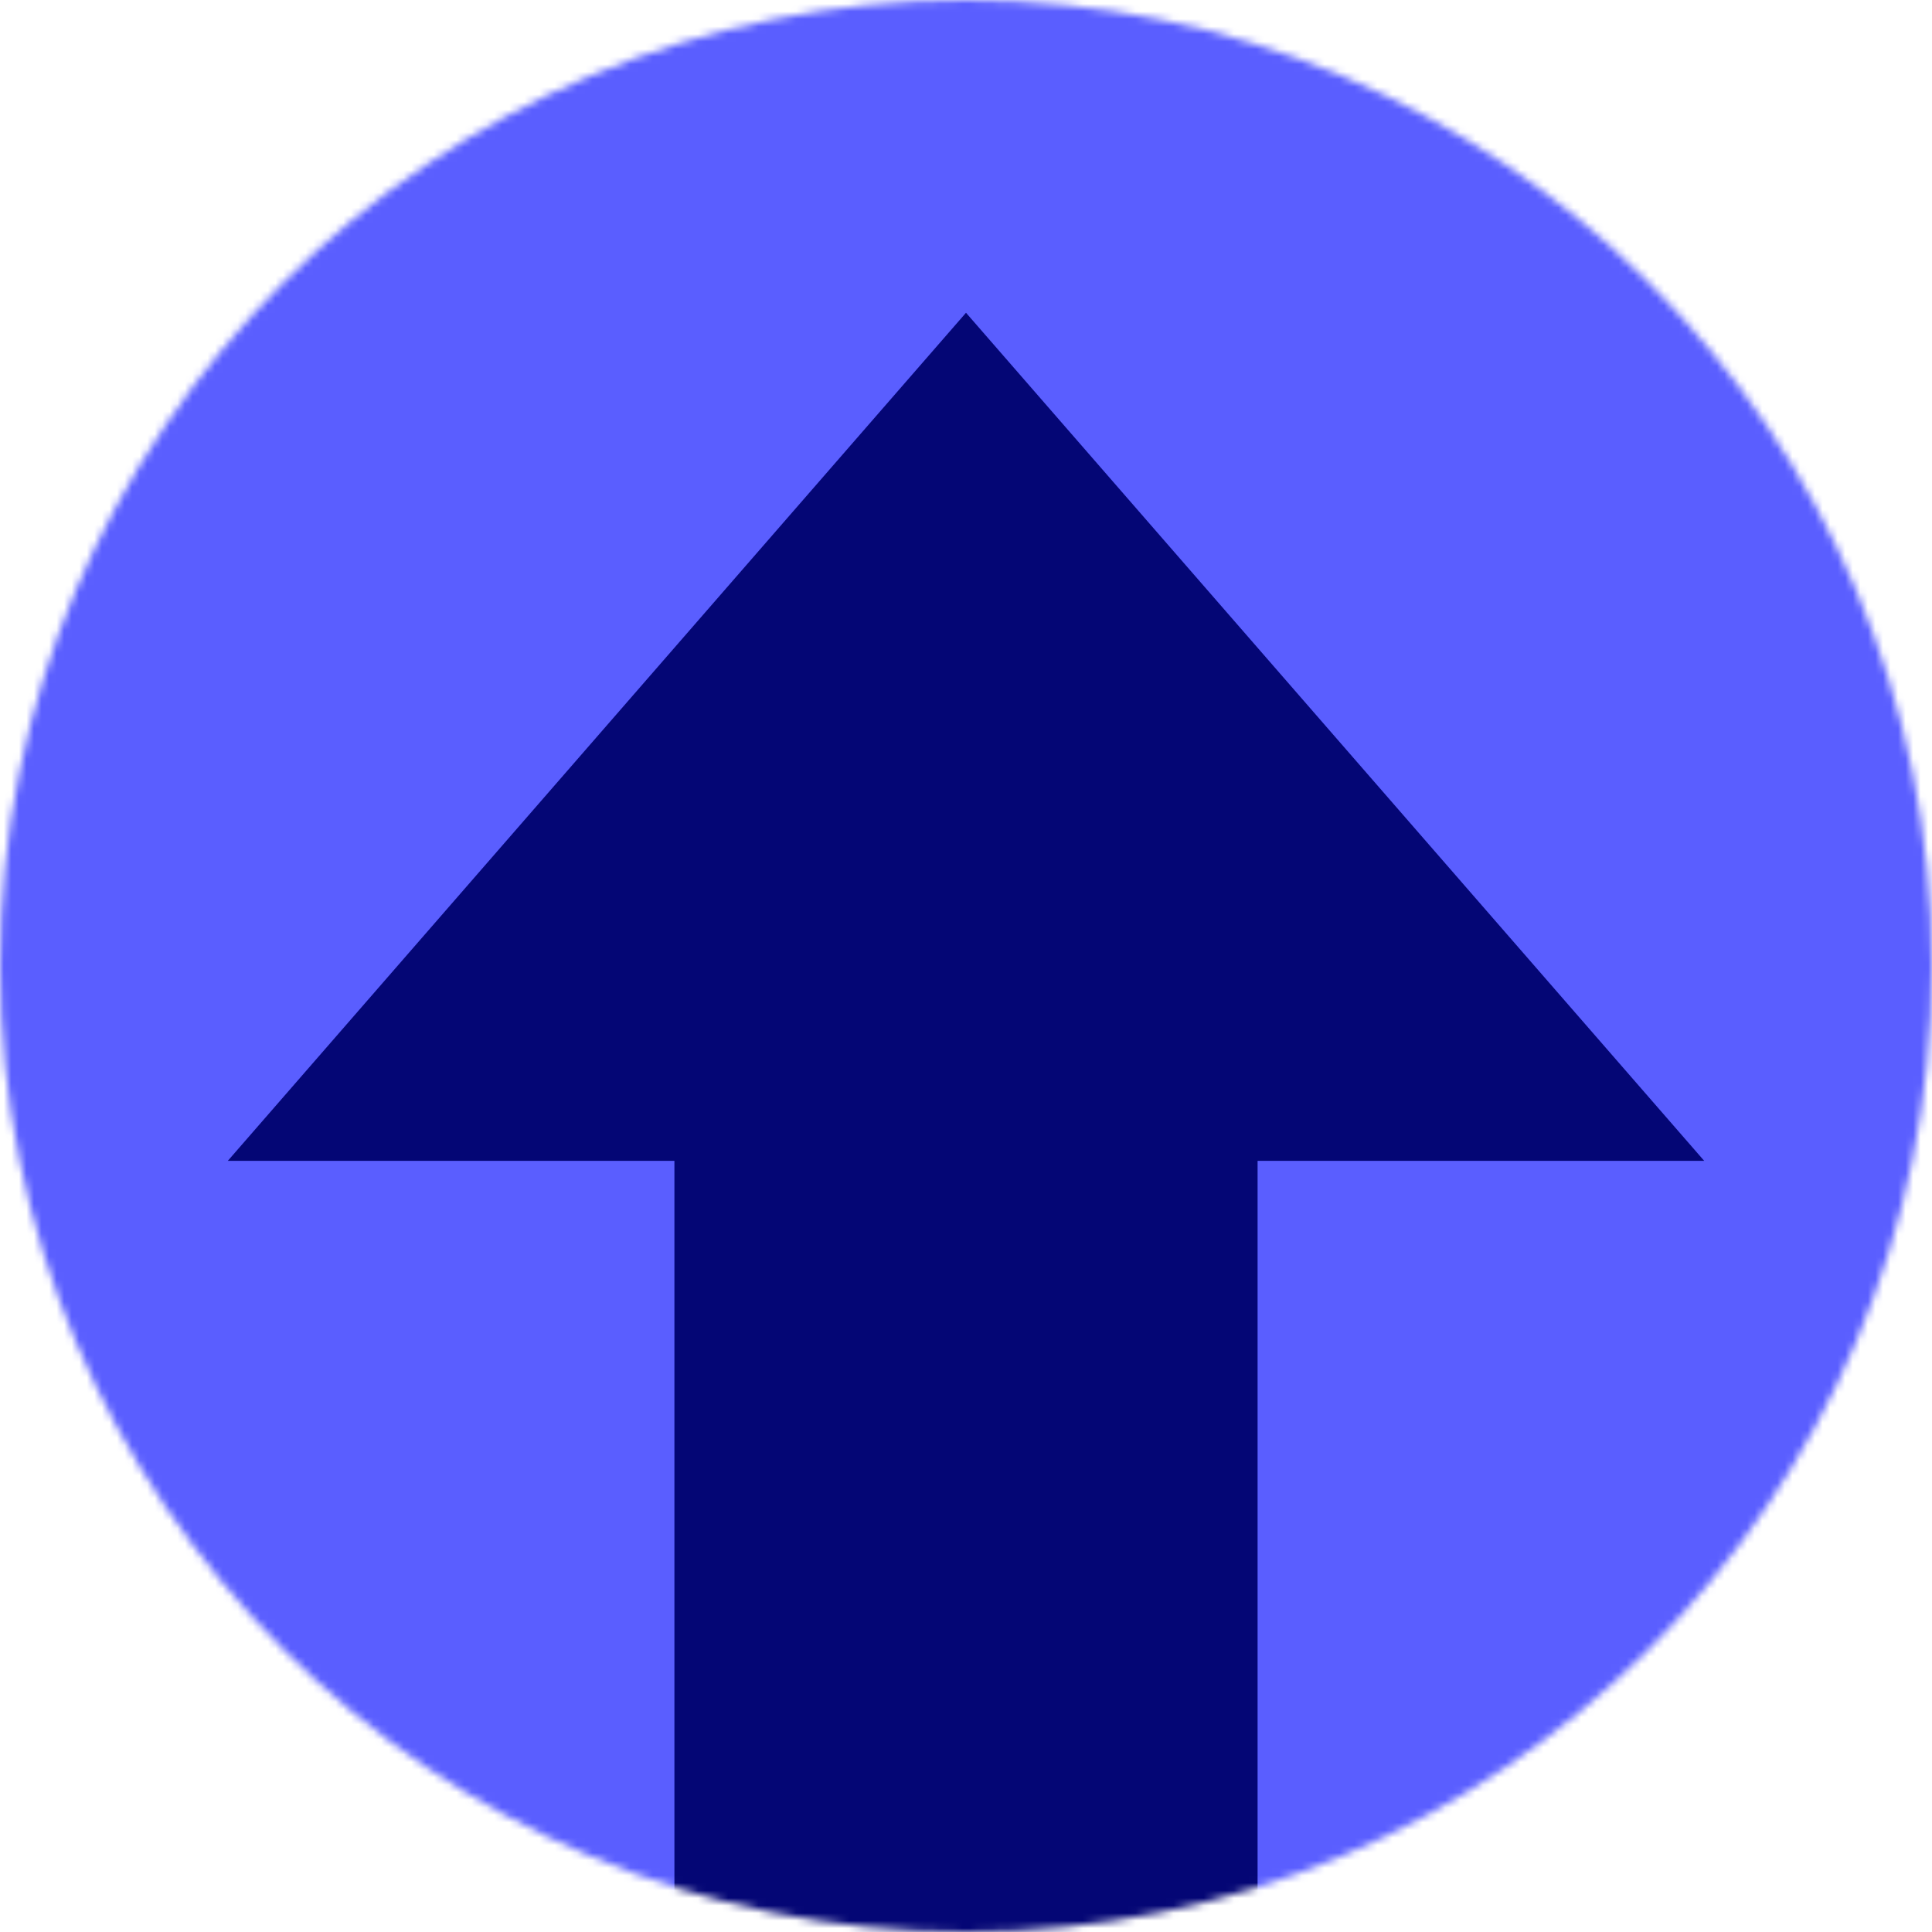
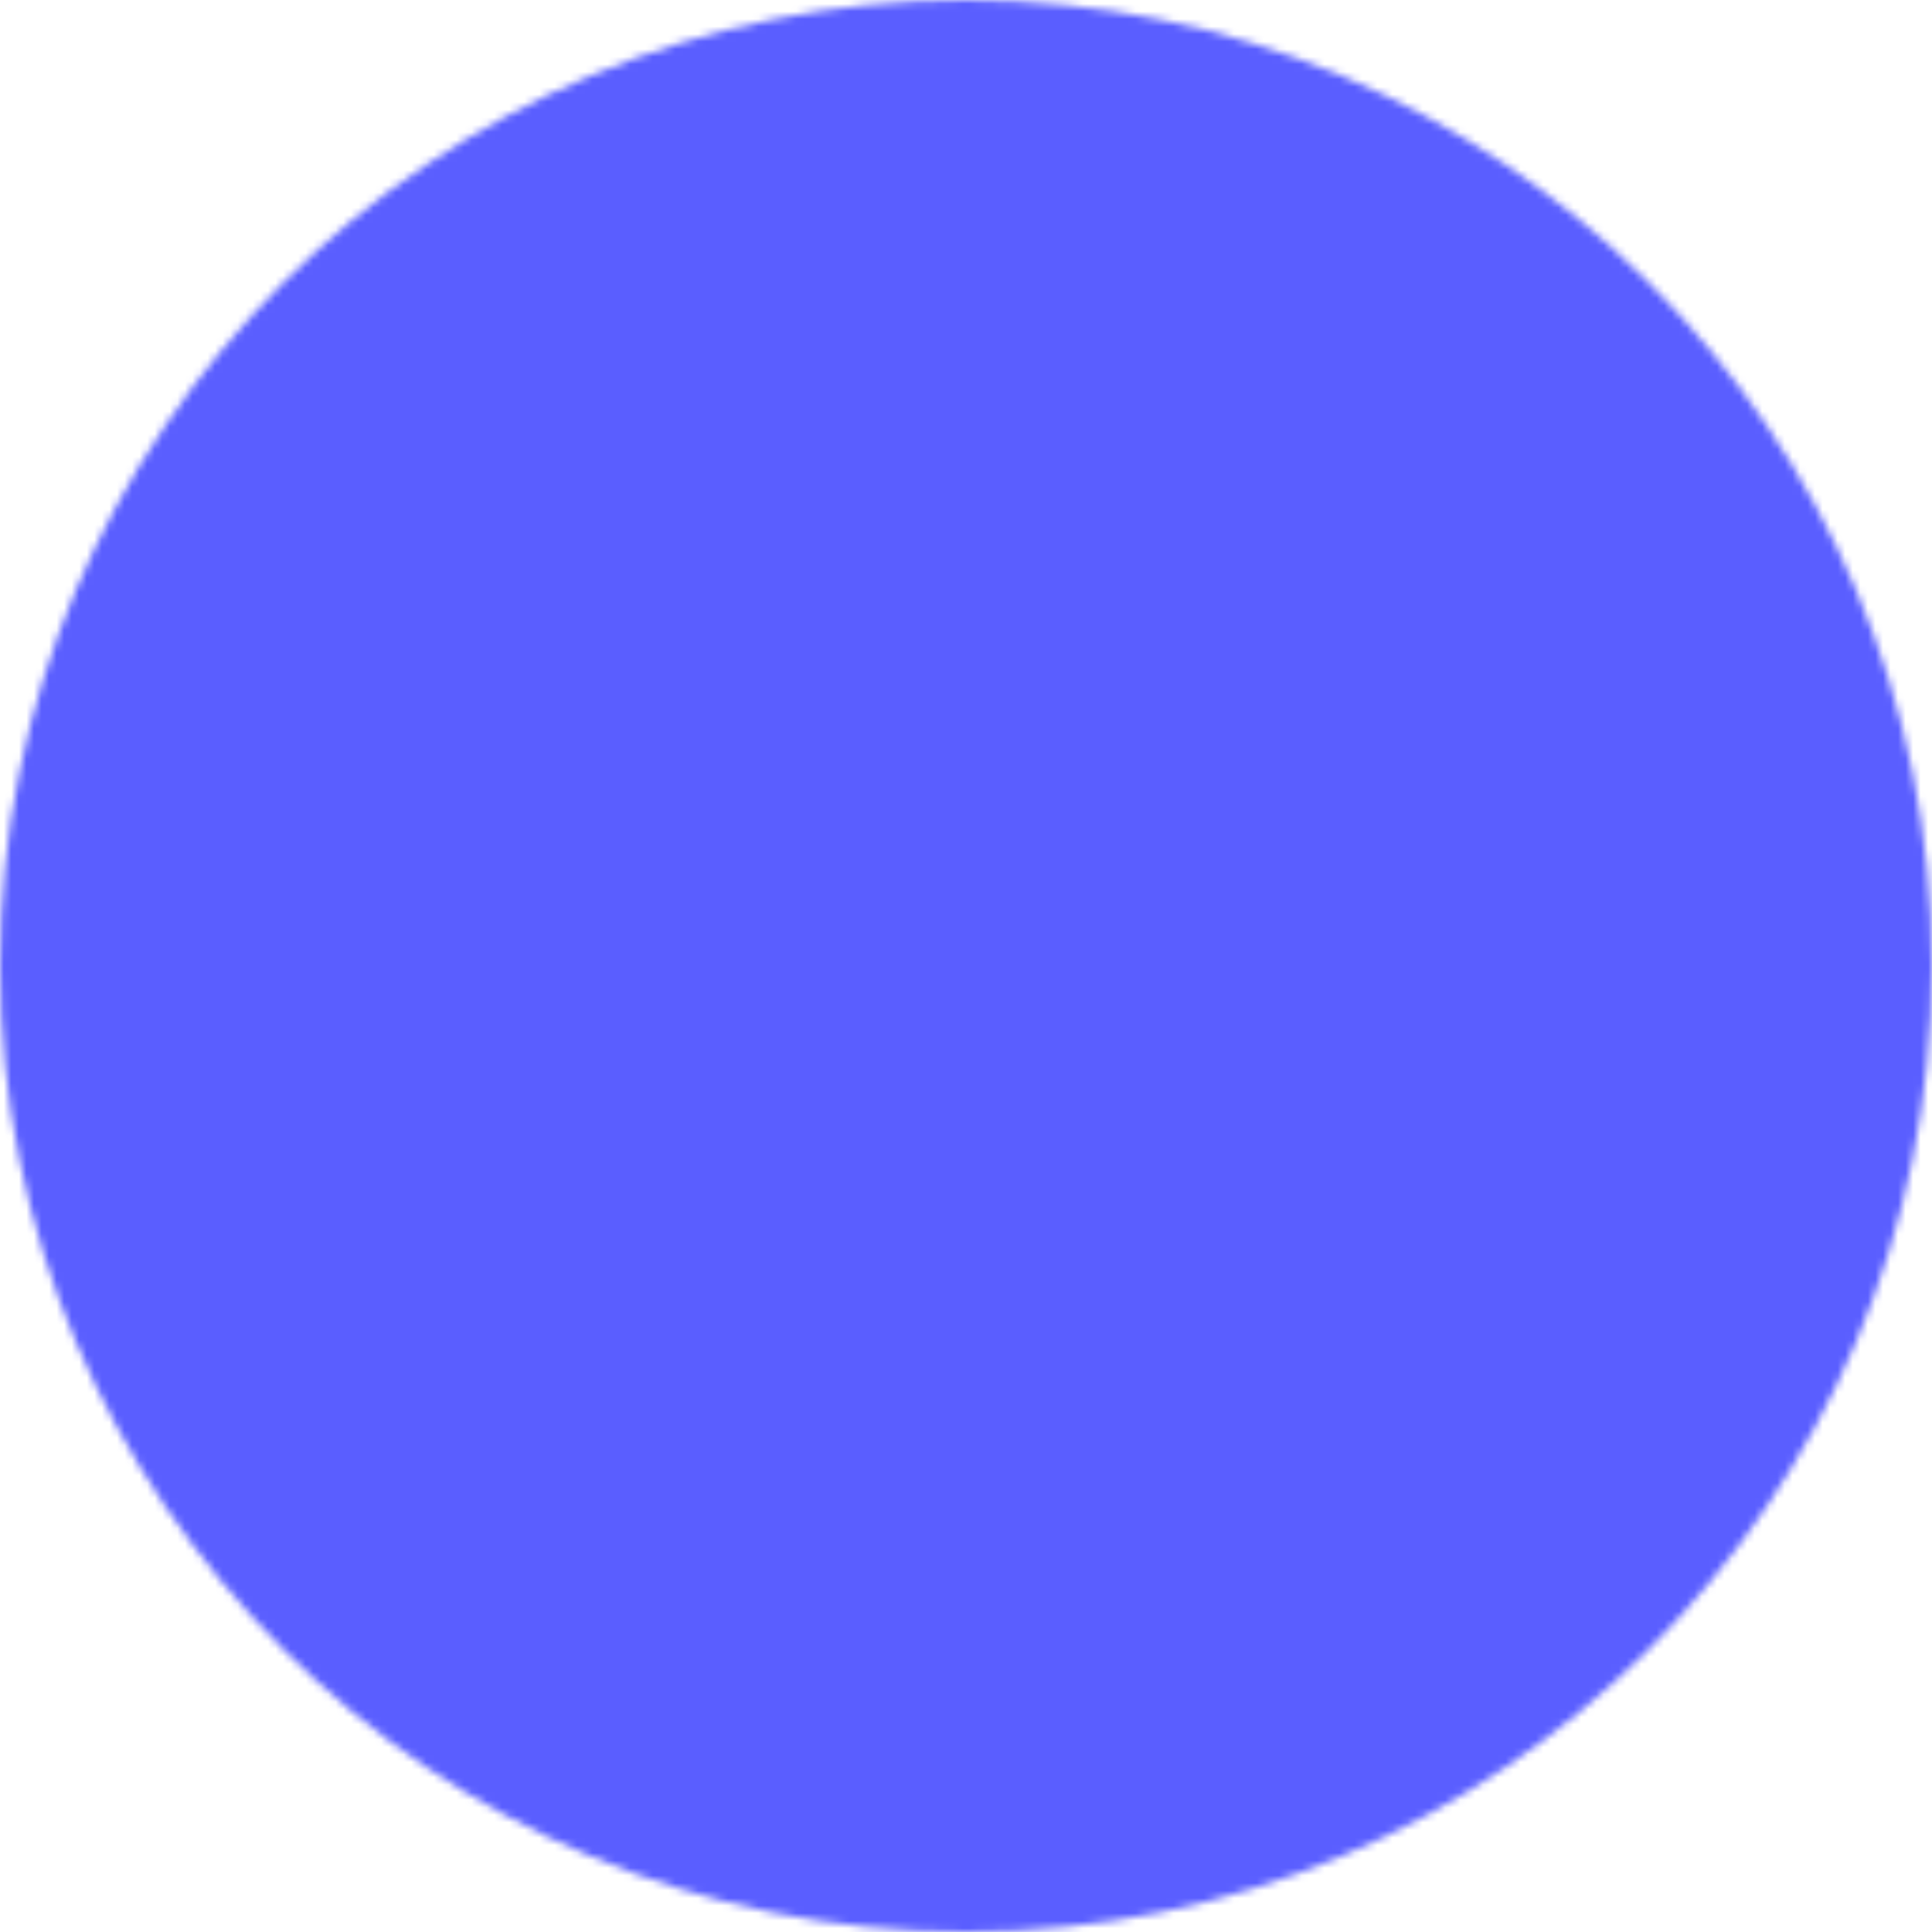
<svg xmlns="http://www.w3.org/2000/svg" width="256" height="256" viewBox="0 0 256 256" fill="none">
  <g clip-path="url(#clip0_538_29)">
    <mask id="mask0_538_29" style="mask-type:alpha" maskUnits="userSpaceOnUse" x="0" y="0" width="256" height="256">
      <circle cx="128" cy="128" r="128" fill="url(#paint0_linear_538_29)" />
    </mask>
    <g mask="url(#mask0_538_29)">
      <rect width="256" height="256" fill="#5A5EFF" />
-       <path fill-rule="evenodd" clip-rule="evenodd" d="M225.814 153.816L128 41.442L30.186 153.816H89.364V281.028H166.636V153.816H225.814Z" fill="#040675" />
    </g>
  </g>
  <defs>
    <linearGradient id="paint0_linear_538_29" x1="128" y1="0" x2="128" y2="233.16" gradientUnits="userSpaceOnUse">
      <stop stop-color="white" />
      <stop offset="1" stop-color="#4F46E5" />
    </linearGradient>
    <clipPath id="clip0_538_29">
      <rect width="256" height="256" fill="white" />
    </clipPath>
  </defs>
</svg>